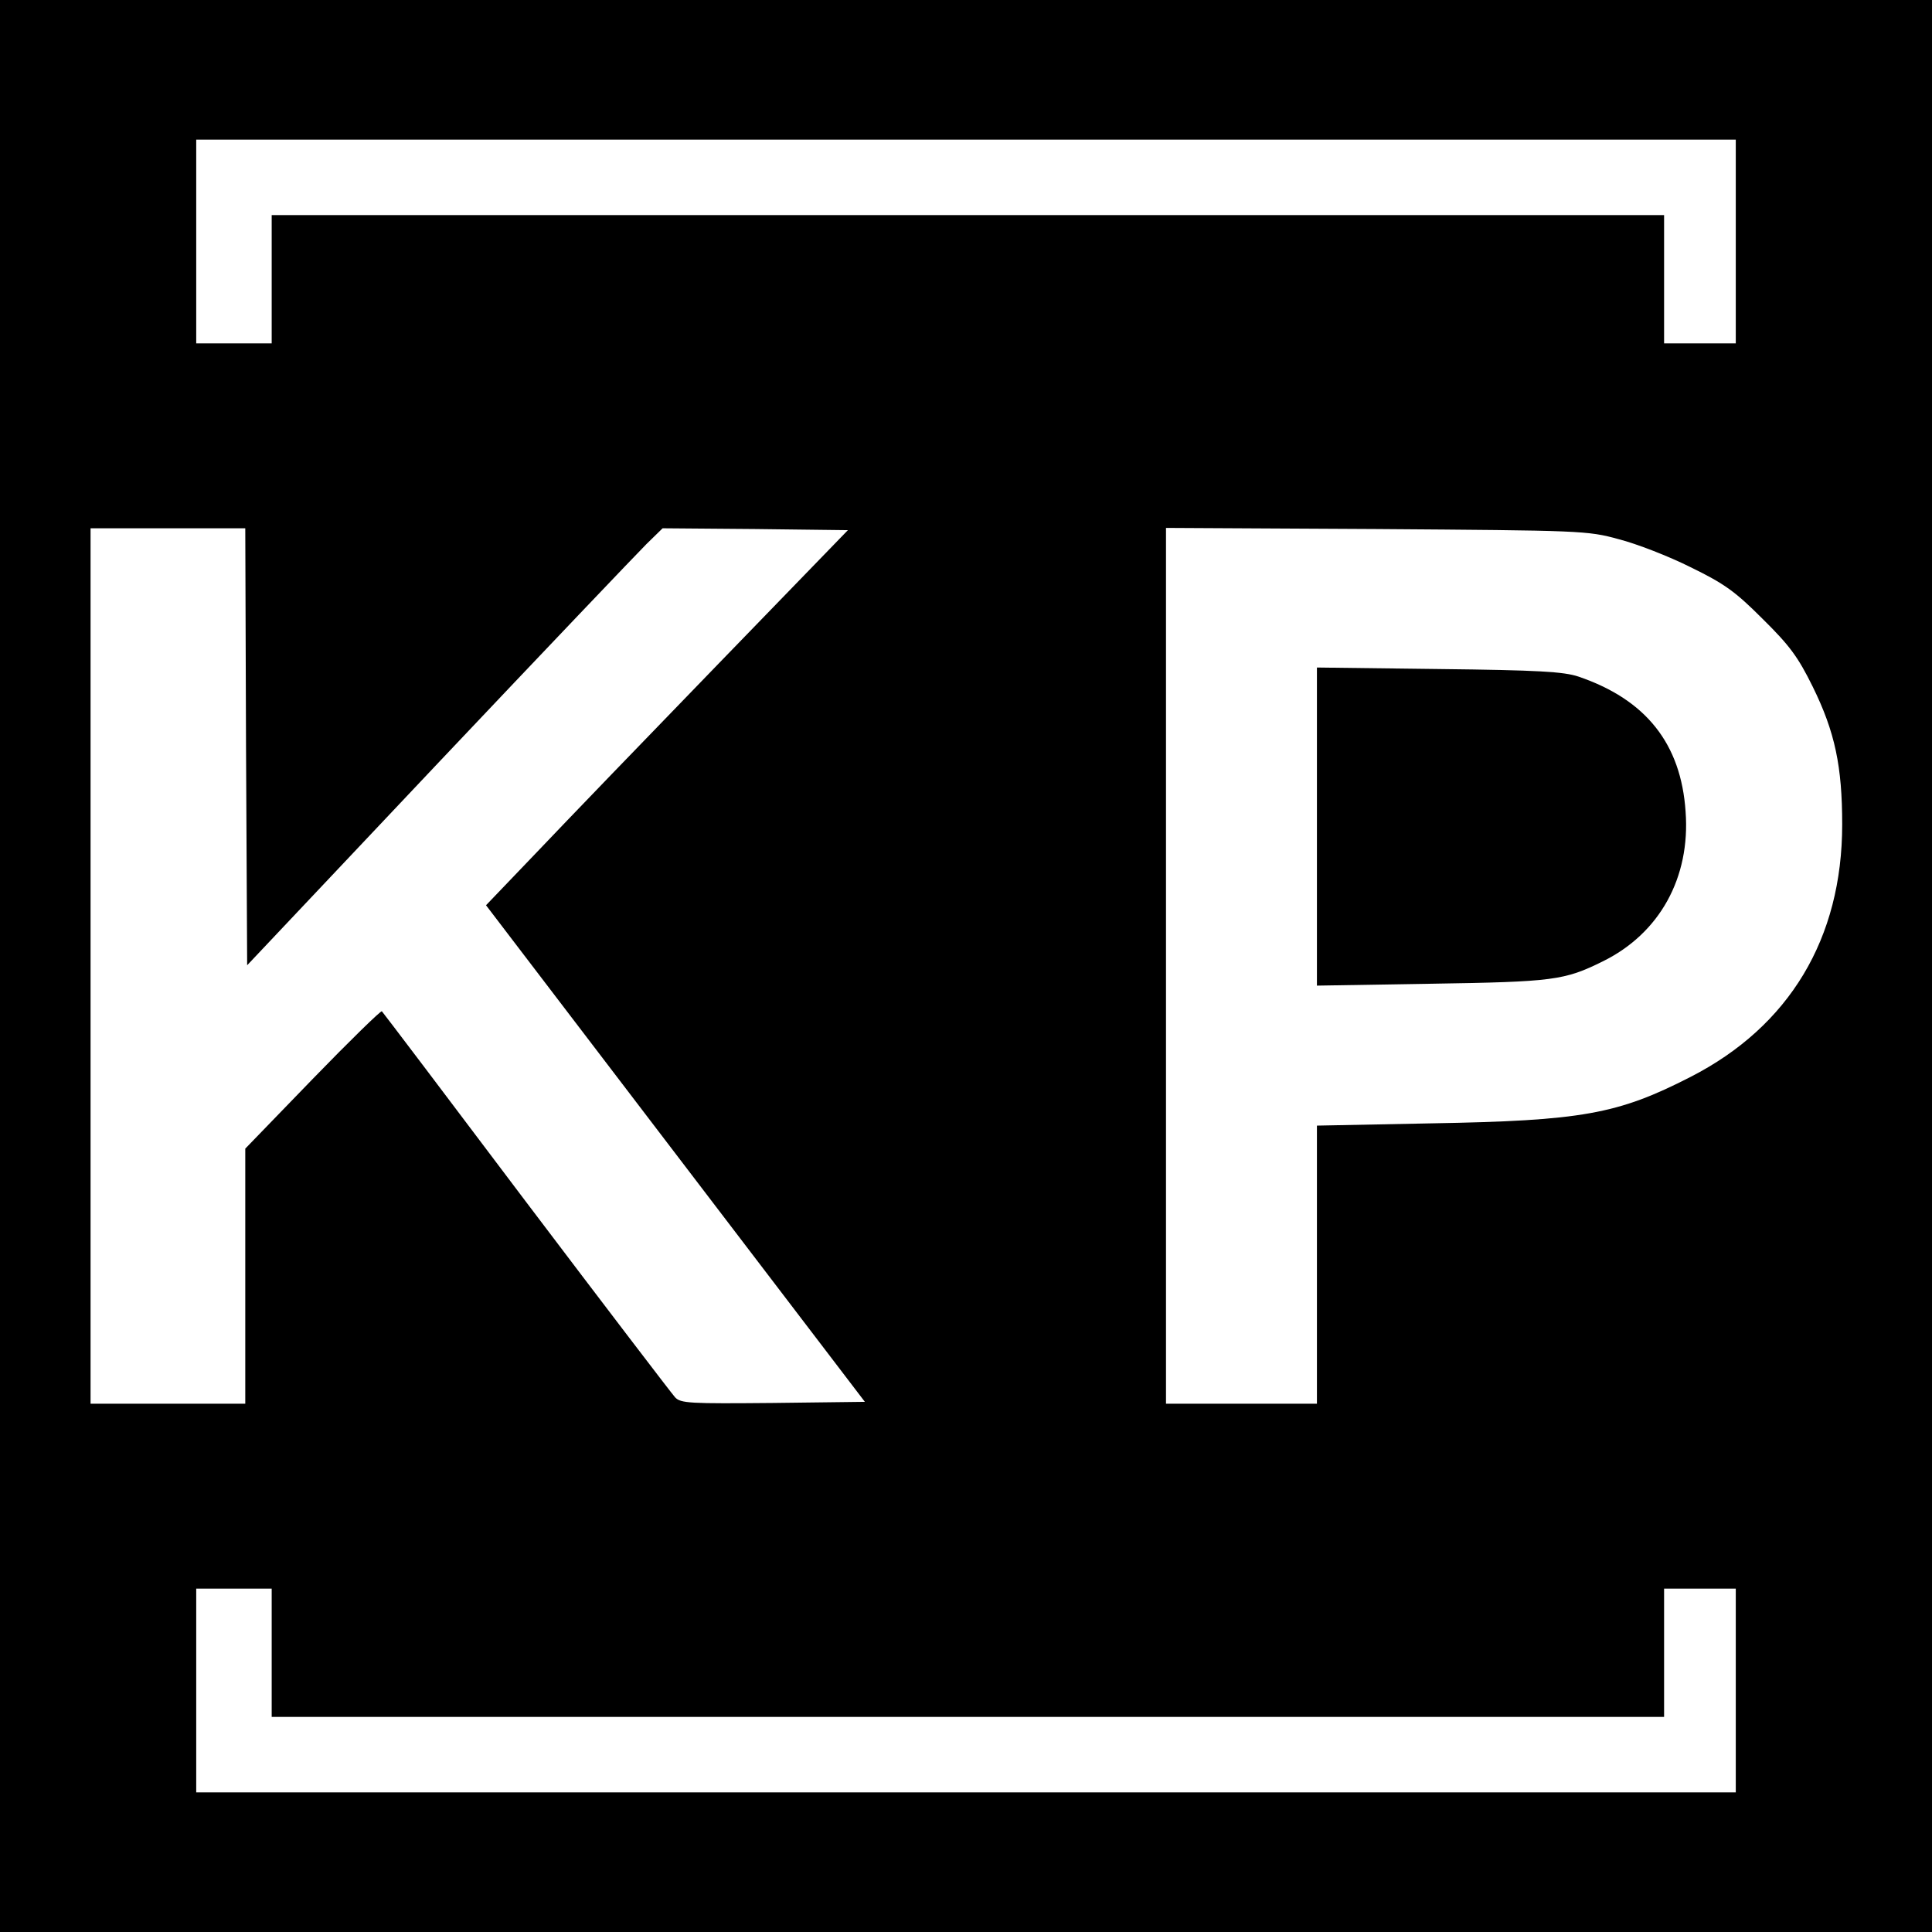
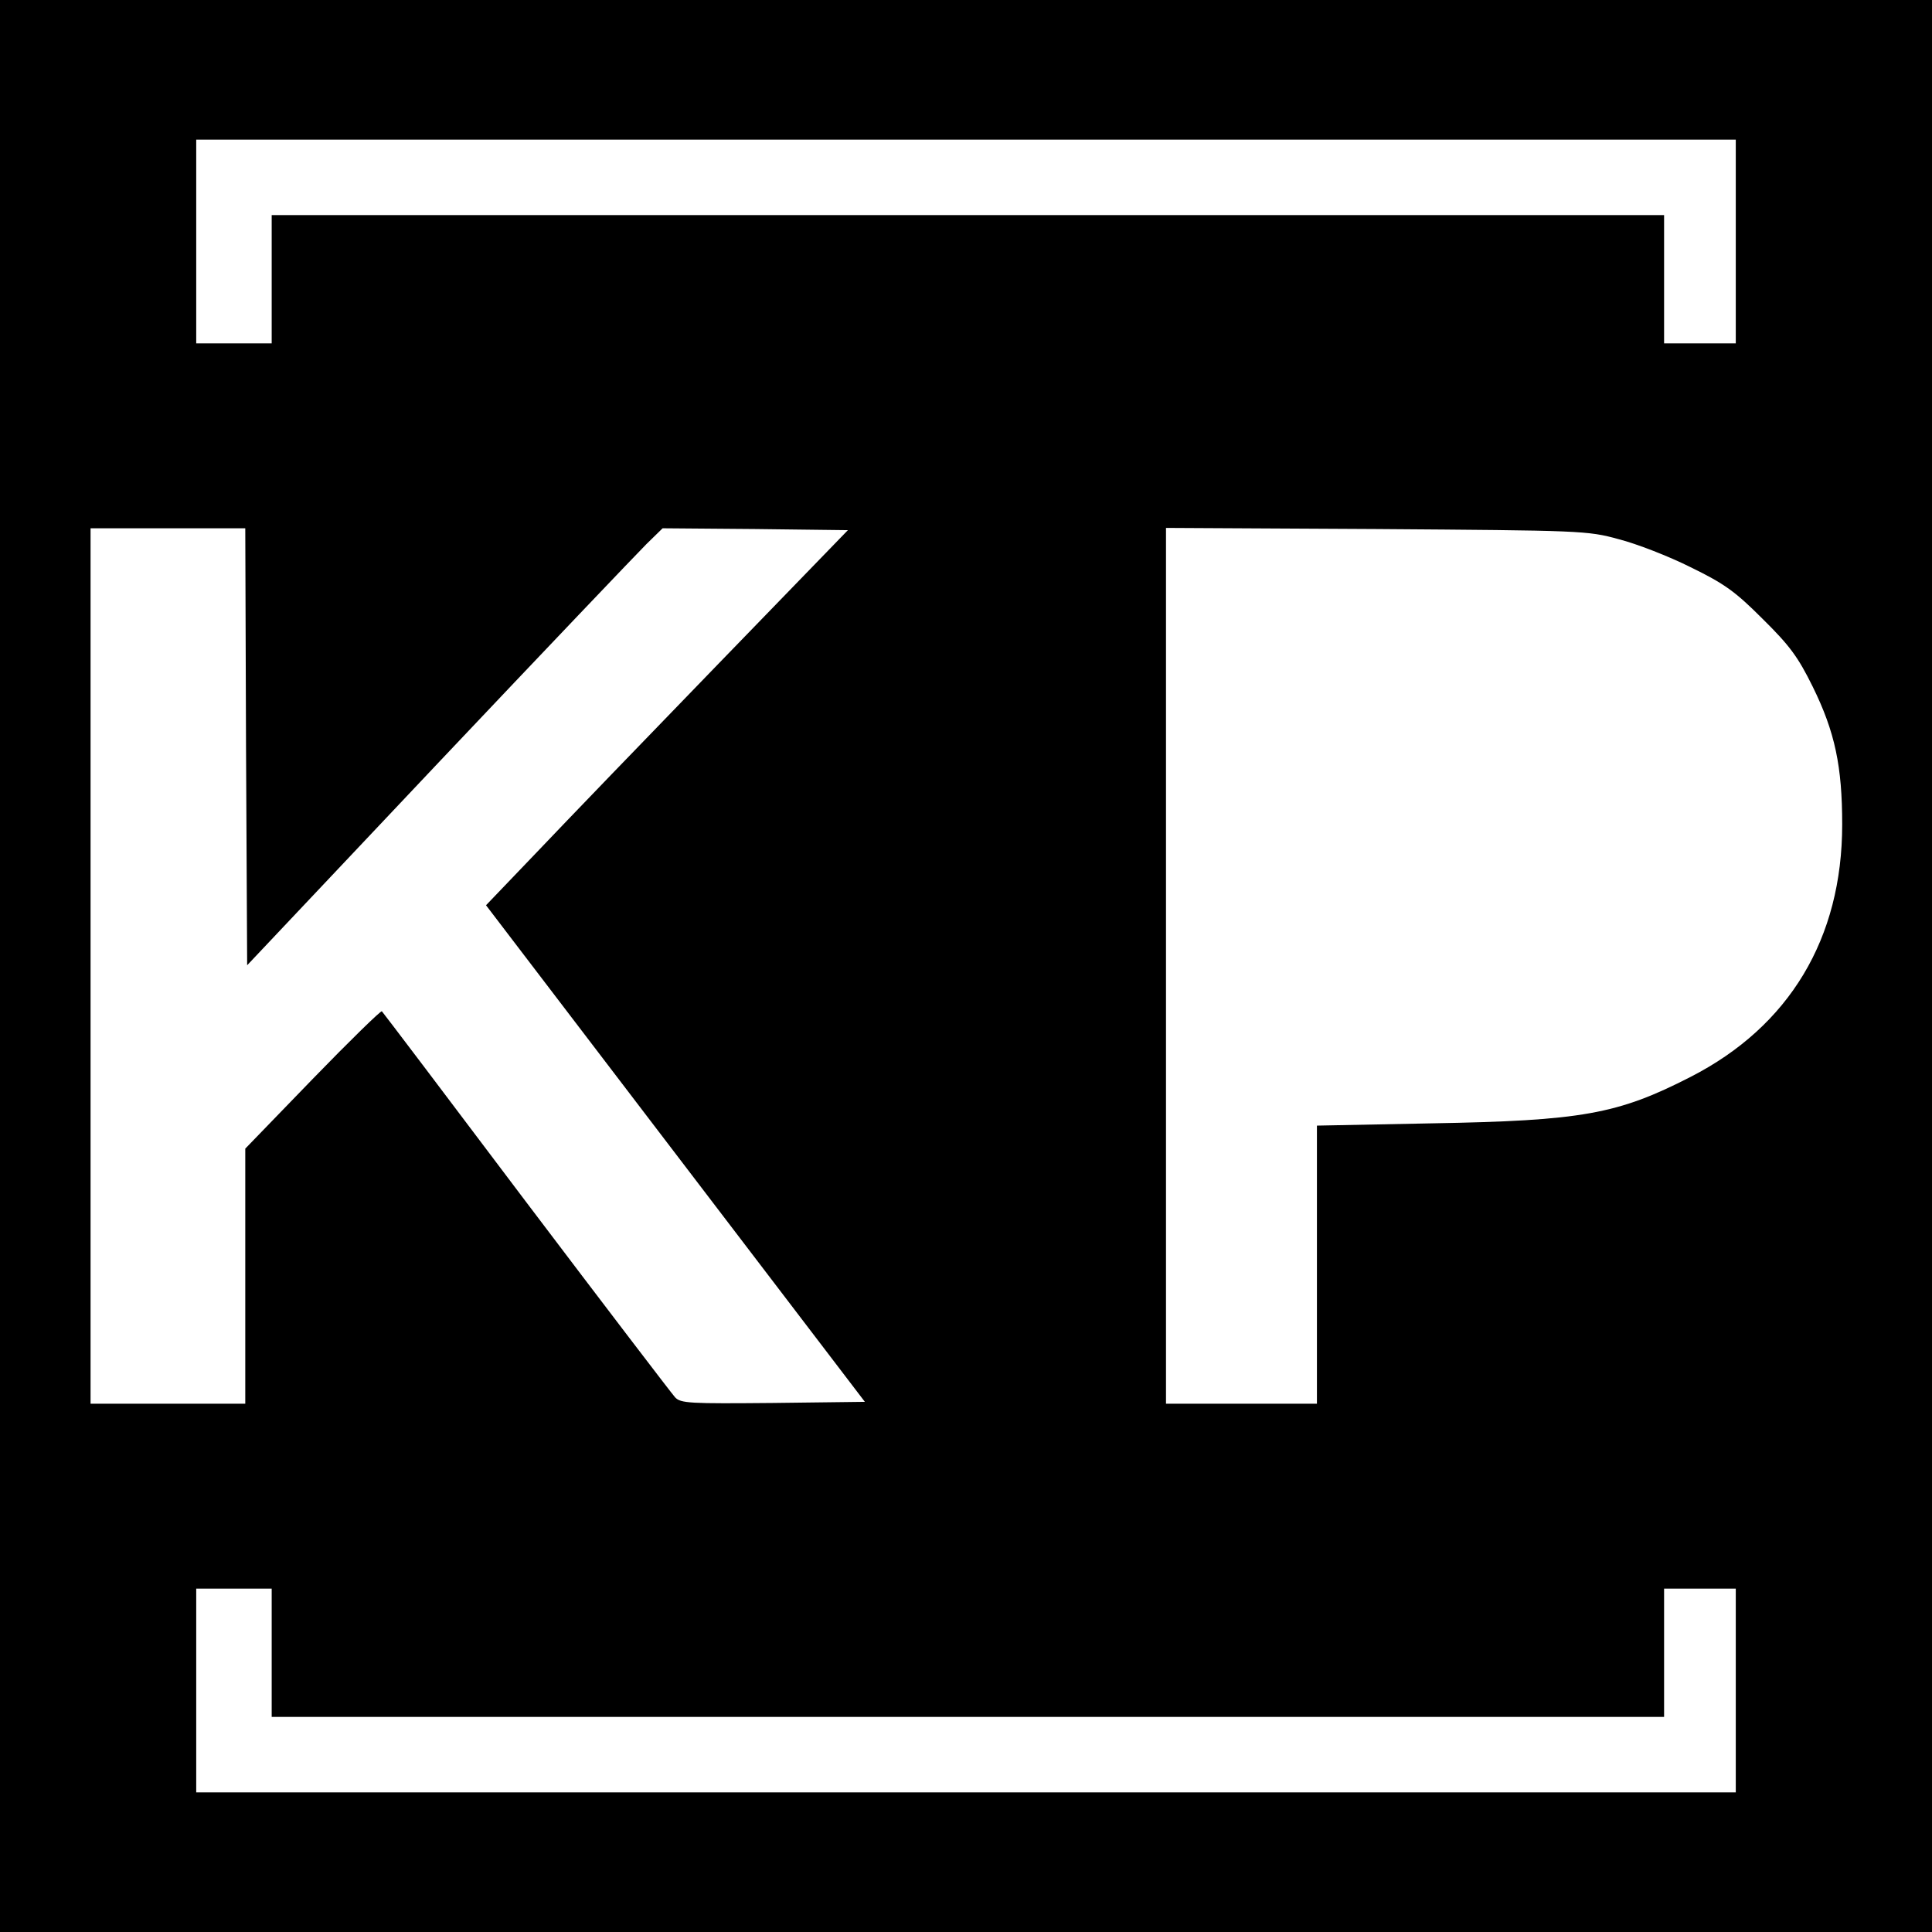
<svg xmlns="http://www.w3.org/2000/svg" version="1.0" width="512pt" height="512pt" viewBox="0 0 512 512" preserveAspectRatio="xMidYMid meet">
  <g transform="translate(0,512) scale(0.1,-0.1)" fill="#000000" stroke="none">
    <path d="M0 2560 l0 -2560 2560 0 2560 0 0 2560 0 2560 -2560 0 -2560 0 0 -2560z m4600 1920 l0 -270 -95 0 -95 0 0 170 0 170 -1845 0 -1845 0 0 -170 0 -170 -100 0 -100 0 0 270 0 270 2040 0 2040 0 0 -270z m-3948 -1339 l3 -579 507 537 c279 295 527 555 551 579 l43 42 246 -2 245 -3 -344 -355 c-189 -195 -405 -419 -479 -497 l-136 -142 502 -658 502 -658 -243 -3 c-222 -2 -245 -1 -260 15 -9 10 -187 243 -395 518 -207 275 -379 502 -382 505 -2 3 -85 -78 -183 -179 l-179 -185 0 -338 0 -338 -205 0 -205 0 0 1160 0 1160 205 0 205 0 2 -579z m3638 550 c47 -12 132 -45 190 -74 90 -44 118 -64 191 -137 72 -71 94 -101 133 -180 59 -120 78 -211 78 -365 0 -302 -140 -535 -402 -669 -193 -99 -288 -116 -687 -123 l-303 -6 0 -368 0 -369 -200 0 -200 0 0 1161 0 1160 558 -3 c542 -4 559 -4 642 -27z m-3570 -2951 l0 -170 1845 0 1845 0 0 170 0 170 95 0 95 0 0 -270 0 -270 -2040 0 -2040 0 0 270 0 270 100 0 100 0 0 -170z" />
-     <path d="M3490 2930 l0 -422 303 5 c323 5 353 9 454 59 151 74 233 222 220 397 -12 180 -105 297 -284 358 -39 13 -106 17 -370 20 l-323 4 0 -421z" />
  </g>
</svg>